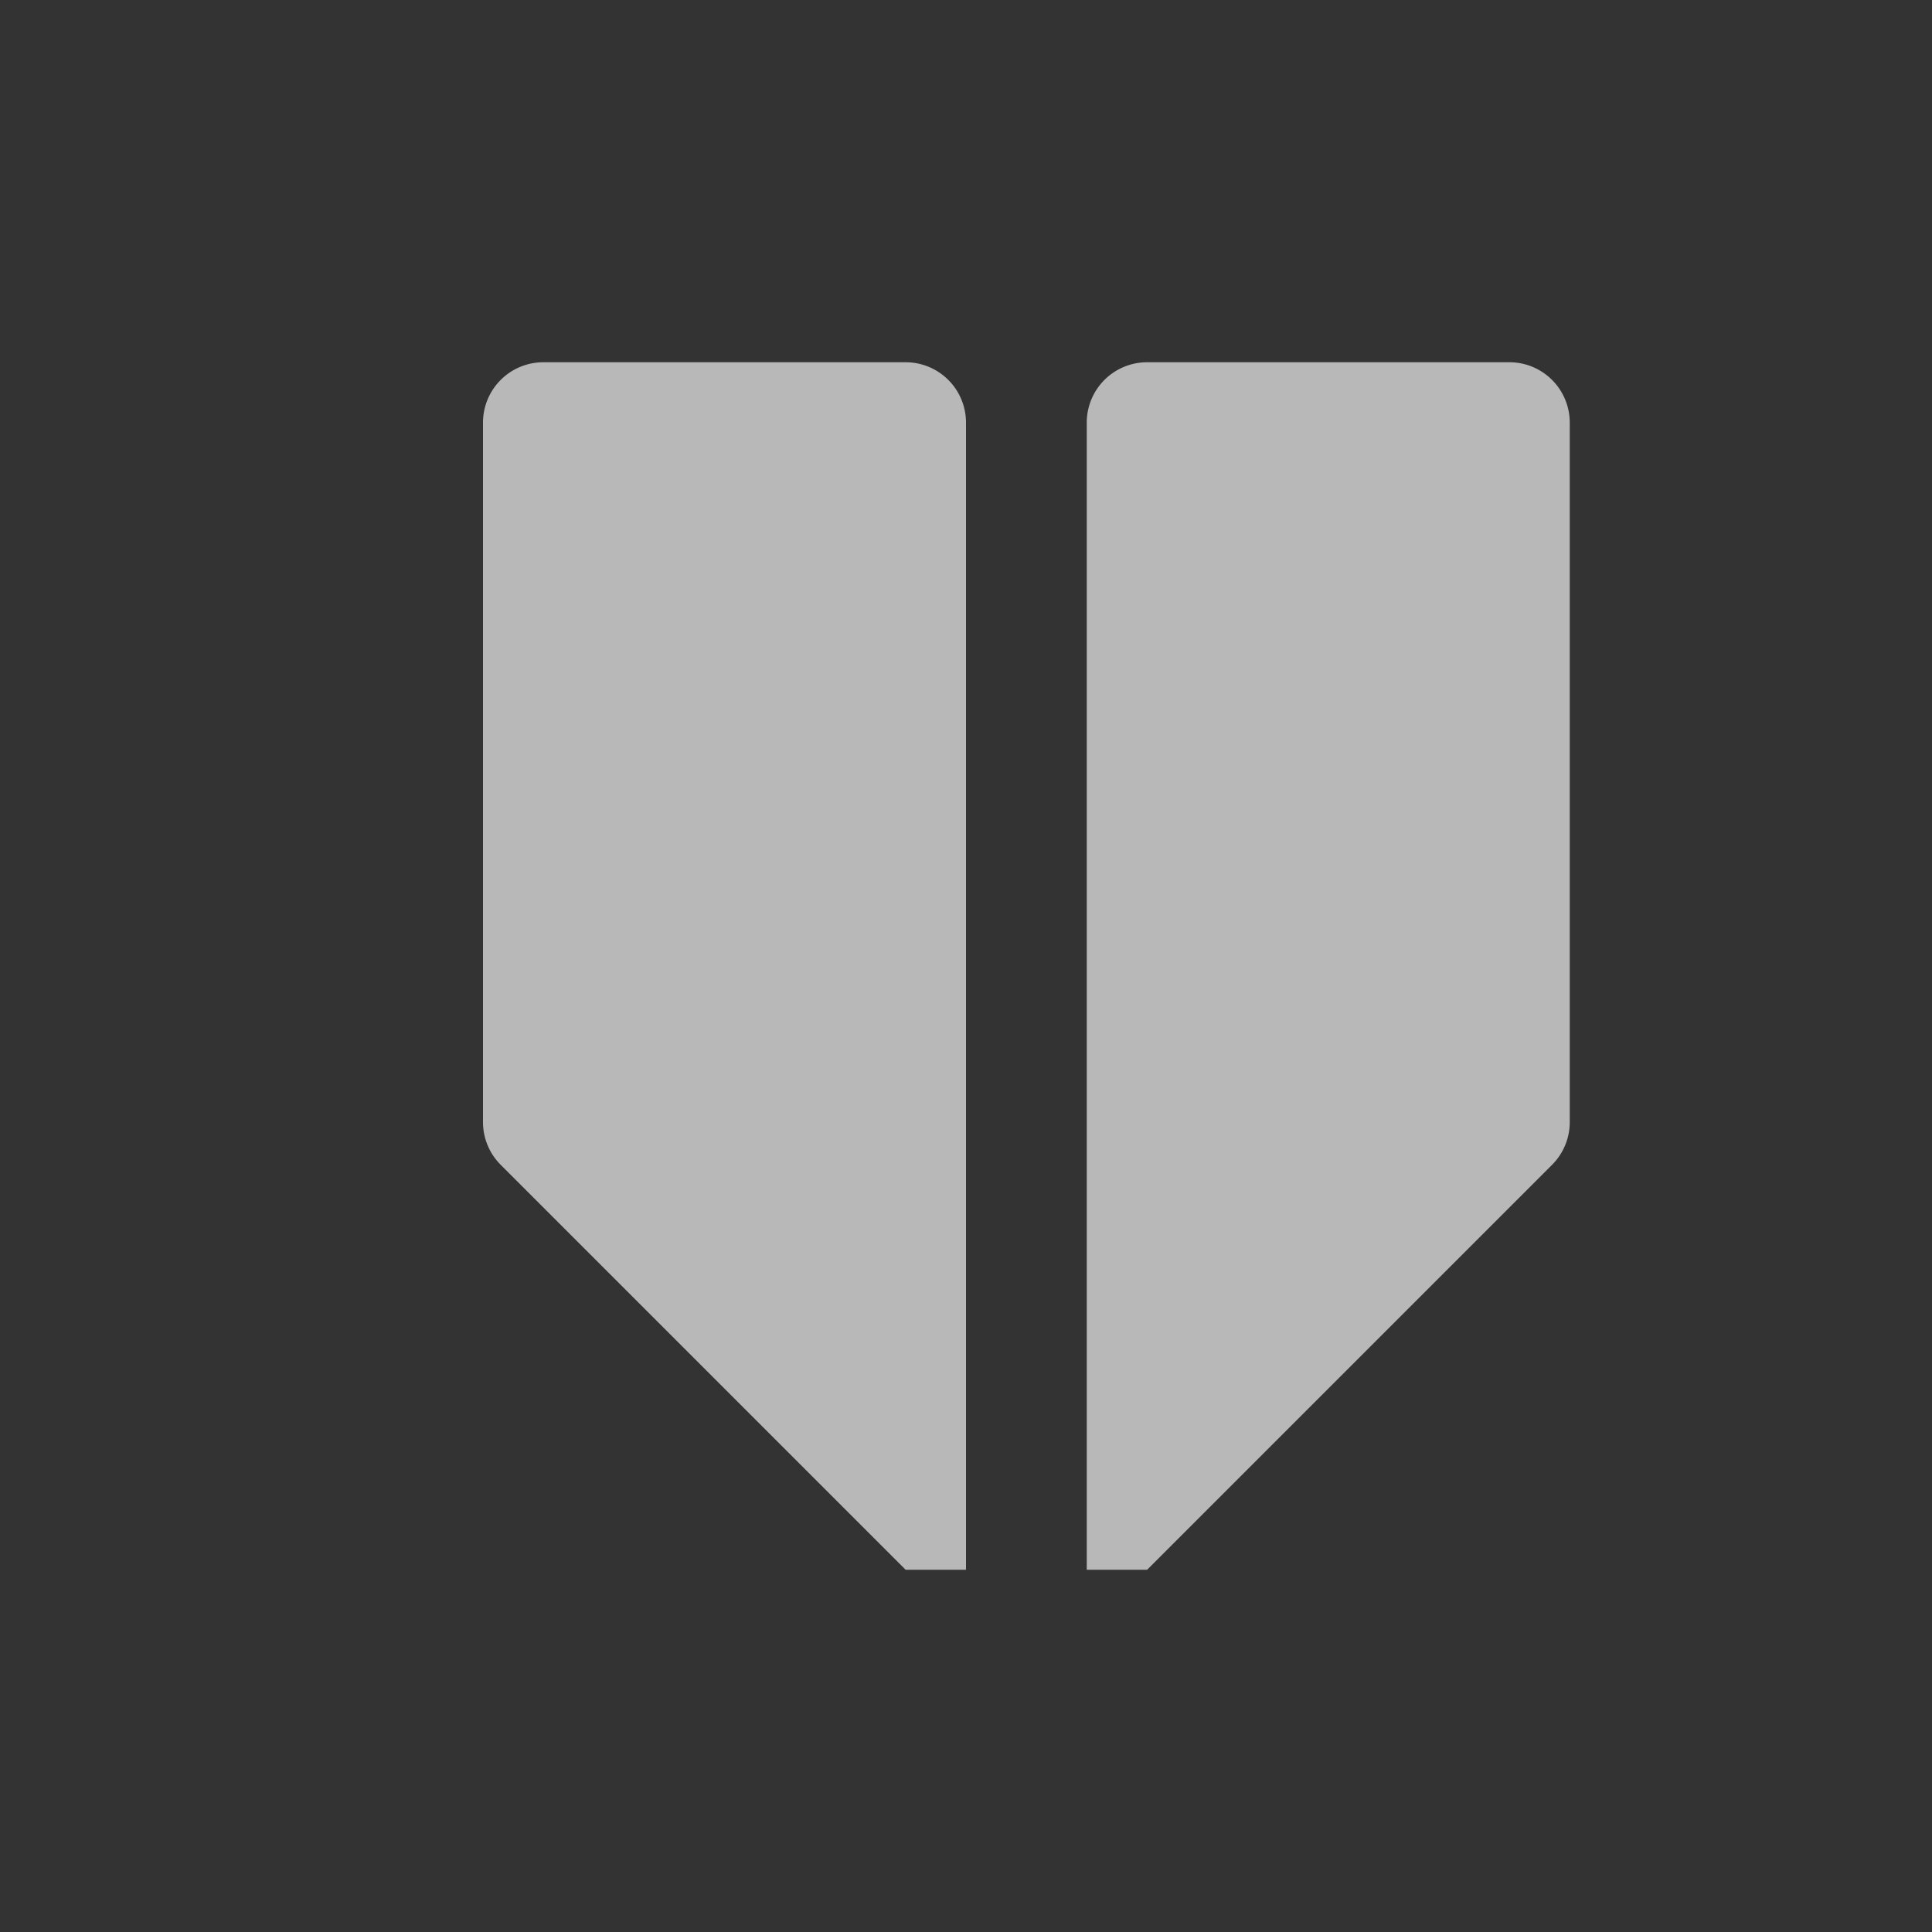
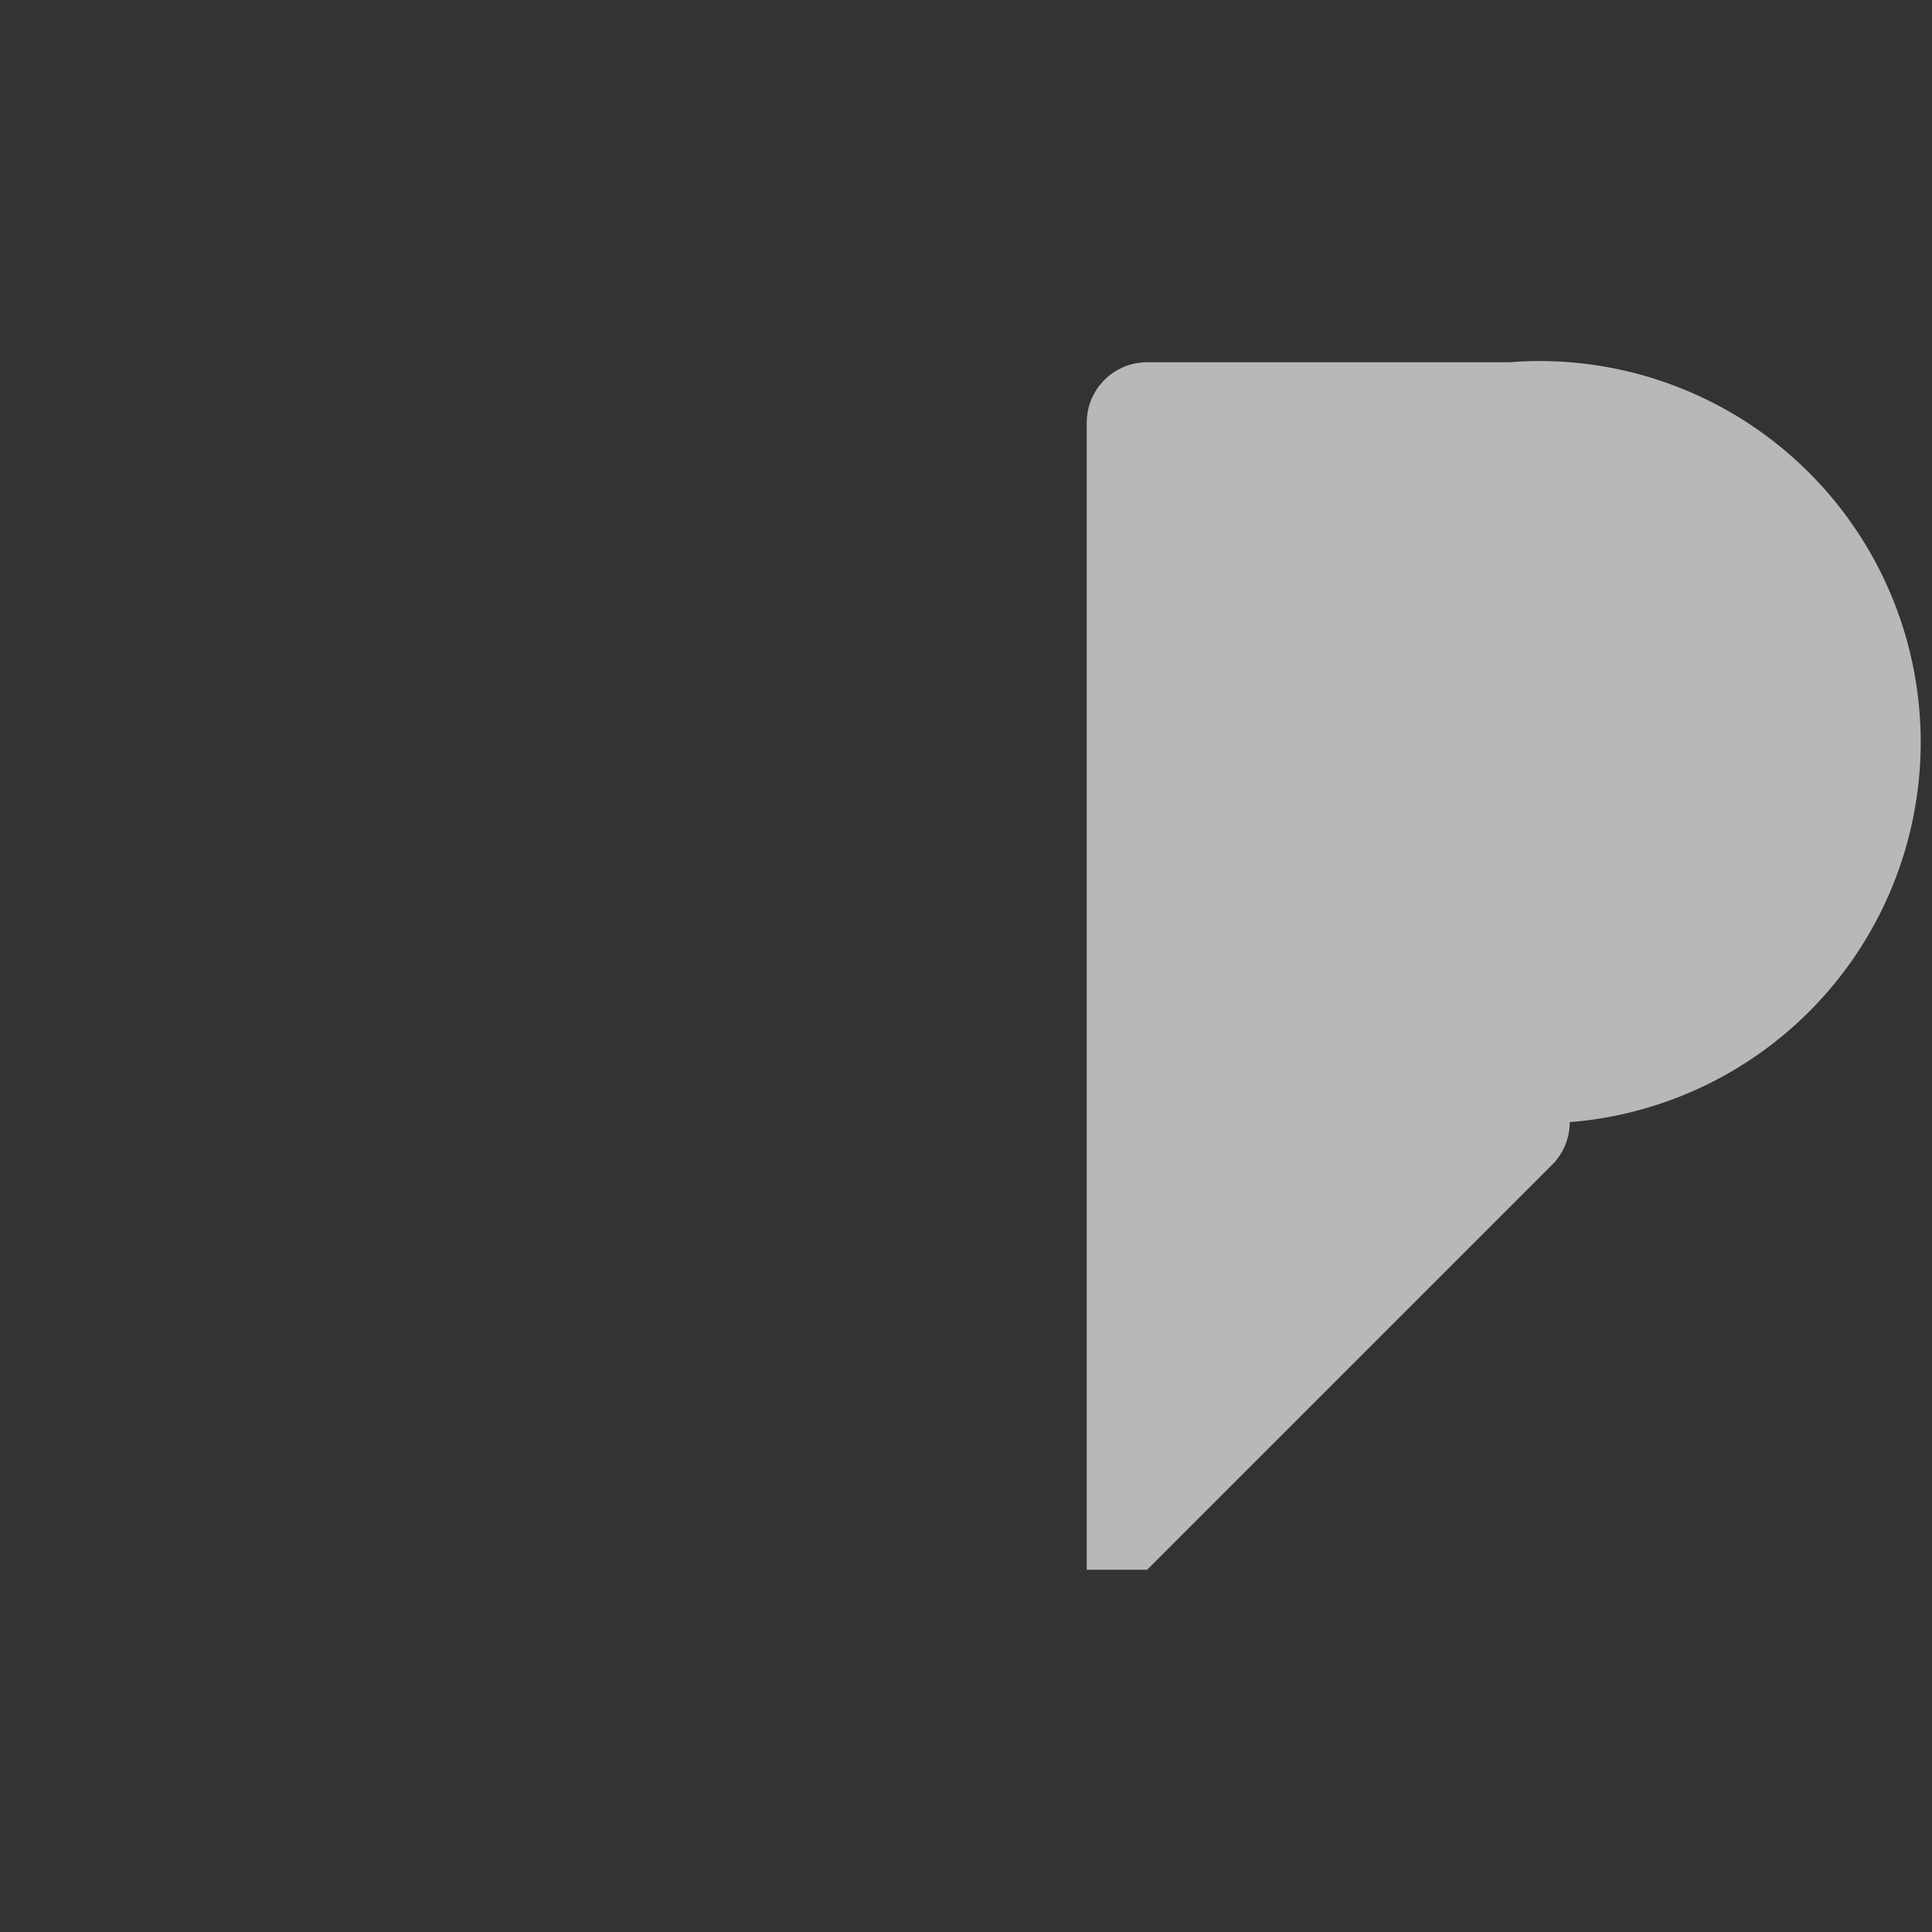
<svg xmlns="http://www.w3.org/2000/svg" id="SP_SpeedKeyframeDual_Sm_N_D_2x" data-name="SP_SpeedKeyframeDual_Sm_N_D@2x" width="32" height="32" viewBox="0 0 32 32">
  <rect x="0" y="0" width="32" height="32" fill="#333333" stroke="none" />
  <defs>
    <style>
      .fill {
        fill: #fff;
        fill-rule: evenodd;
        opacity: 0.65;
      }

      
    </style>
  </defs>
  <title>SP_SpeedKeyframeDual_Sm_N_D@2x</title>
-   <path class="fill" d="M9,6h6a1,1,0,0,1,1,1V26H15L8.293,19.293A1,1,0,0,1,8,18.586V7A1,1,0,0,1,9,6Z" />
-   <path class="fill" d="M25,6H19a1,1,0,0,0-1,1V26h1l6.707-6.707A1,1,0,0,0,26,18.586V7A1,1,0,0,0,25,6Z" />
+   <path class="fill" d="M25,6H19a1,1,0,0,0-1,1V26h1l6.707-6.707A1,1,0,0,0,26,18.586A1,1,0,0,0,25,6Z" />
</svg>